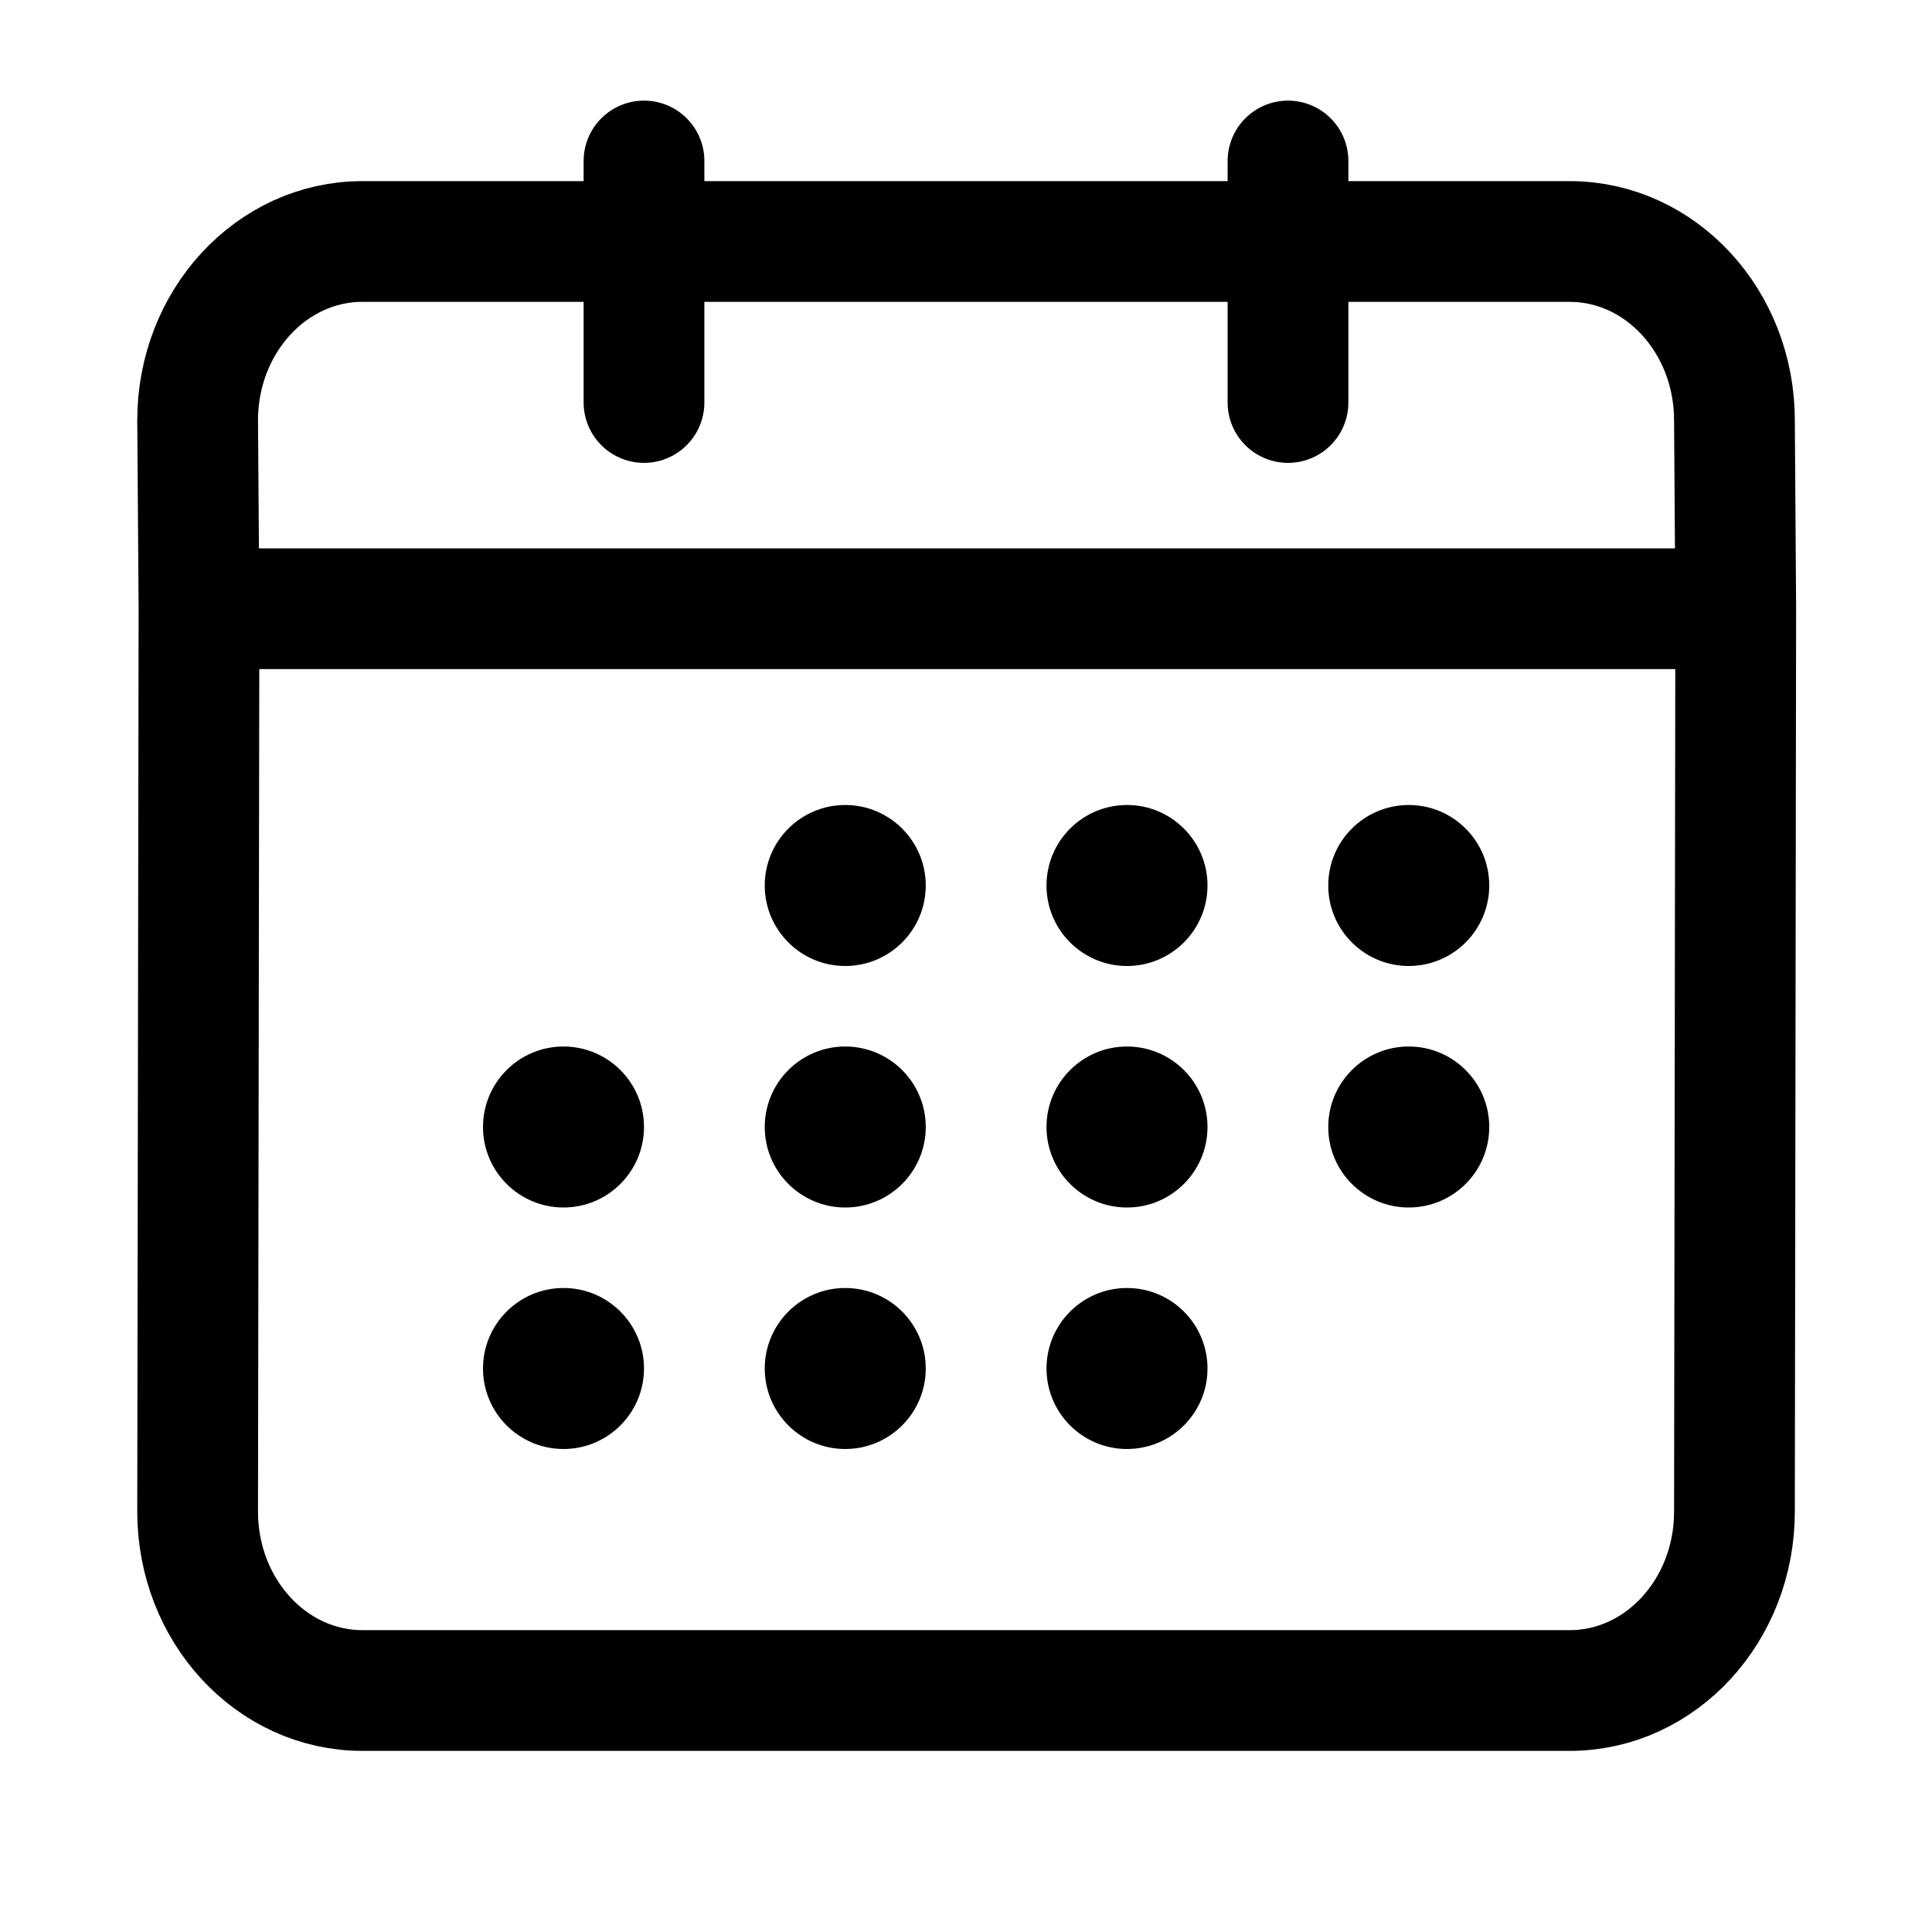
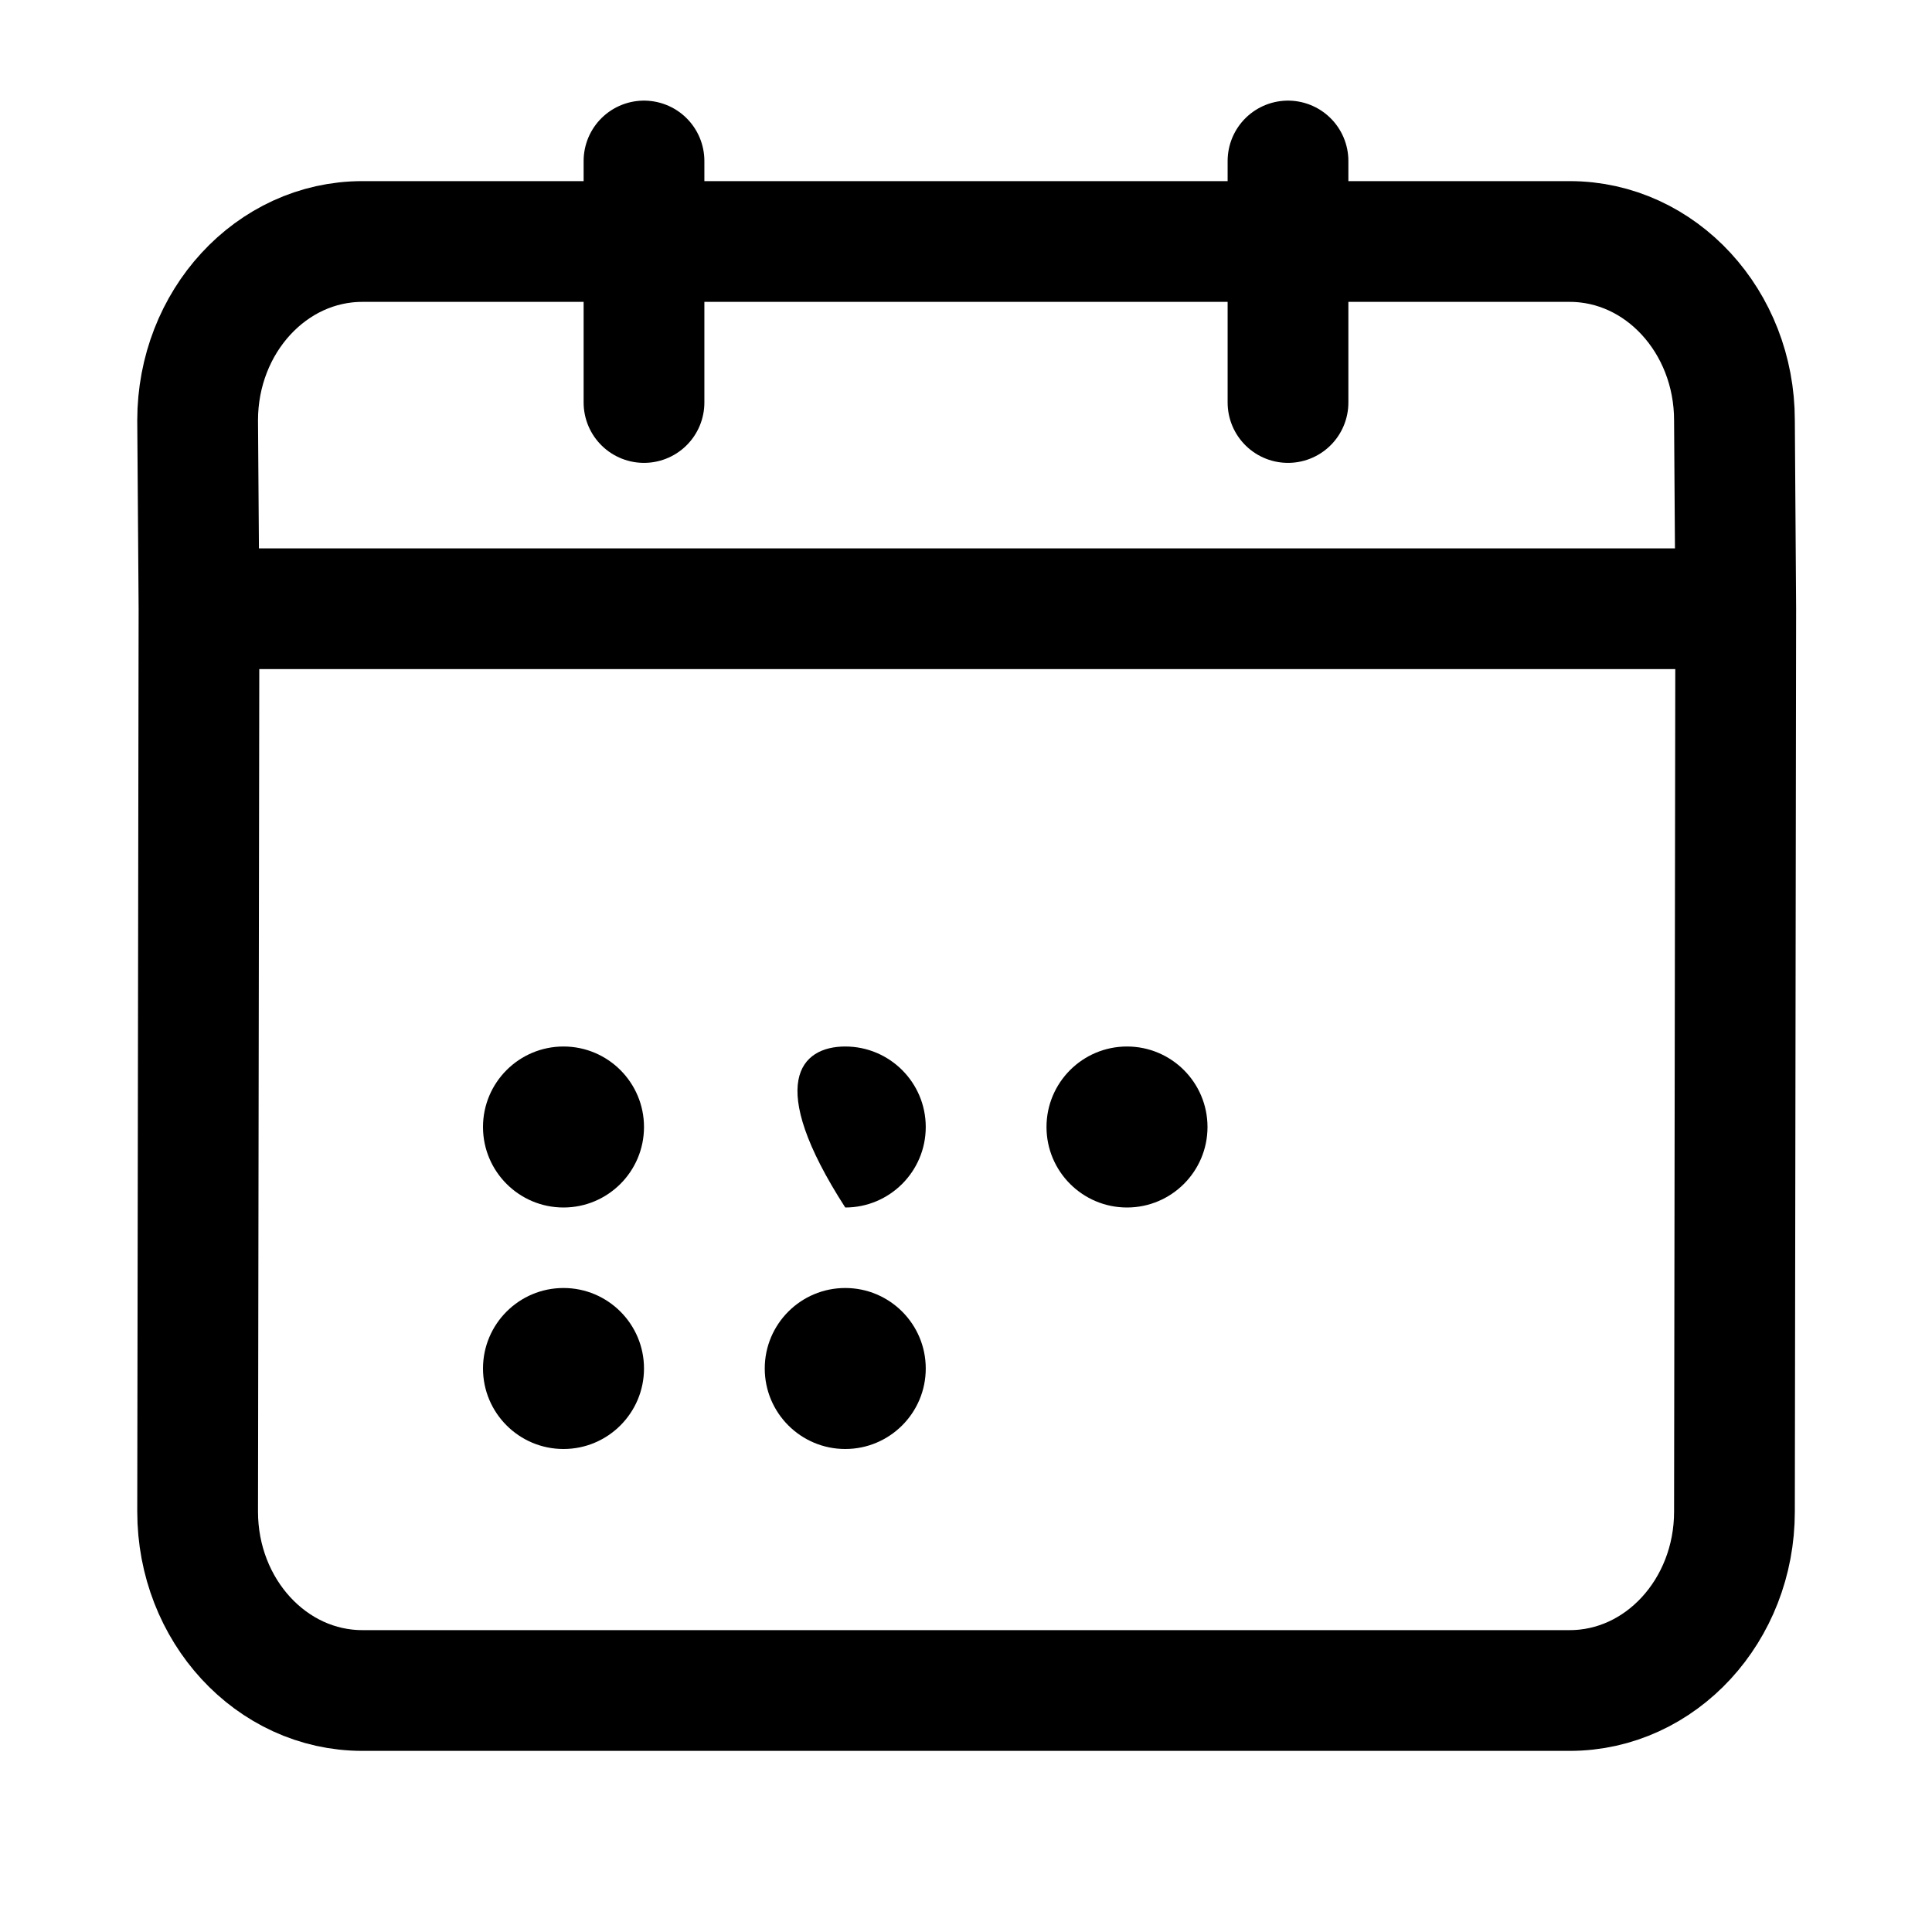
<svg xmlns="http://www.w3.org/2000/svg" width="24" height="24" viewBox="0 0 24 24" fill="none">
  <path d="M2.472 7.562L2.455 18.778C2.455 20.005 3.371 21 4.501 21H19.5C20.63 21 21.546 20.005 21.546 18.778L21.562 7.562M2.472 7.562L2.455 5.222C2.455 3.995 3.371 3 4.501 3H19.5C20.63 3 21.546 3.995 21.546 5.222L21.562 7.562M2.472 7.562H21.562M8 2V5M16 2V5" stroke="black" stroke-width="1.5" stroke-linecap="round" />
  <path d="M8 14C8 14.552 7.552 15 7 15C6.448 15 6 14.552 6 14C6 13.448 6.448 13 7 13C7.552 13 8 13.448 8 14Z" fill="black" />
  <path d="M8 17C8 17.552 7.552 18 7 18C6.448 18 6 17.552 6 17C6 16.448 6.448 16 7 16C7.552 16 8 16.448 8 17Z" fill="black" />
-   <path d="M11.5 11C11.5 11.552 11.052 12 10.5 12C9.948 12 9.5 11.552 9.5 11C9.5 10.448 9.948 10 10.5 10C11.052 10 11.5 10.448 11.5 11Z" fill="black" />
-   <path d="M11.5 14C11.5 14.552 11.052 15 10.5 15C9.948 15 9.5 14.552 9.5 14C9.5 13.448 9.948 13 10.5 13C11.052 13 11.5 13.448 11.5 14Z" fill="black" />
+   <path d="M11.5 14C11.5 14.552 11.052 15 10.5 15C9.5 13.448 9.948 13 10.5 13C11.052 13 11.5 13.448 11.5 14Z" fill="black" />
  <path d="M11.5 17C11.5 17.552 11.052 18 10.5 18C9.948 18 9.5 17.552 9.5 17C9.5 16.448 9.948 16 10.5 16C11.052 16 11.5 16.448 11.5 17Z" fill="black" />
-   <path d="M15 11C15 11.552 14.552 12 14 12C13.448 12 13 11.552 13 11C13 10.448 13.448 10 14 10C14.552 10 15 10.448 15 11Z" fill="black" />
  <path d="M15 14C15 14.552 14.552 15 14 15C13.448 15 13 14.552 13 14C13 13.448 13.448 13 14 13C14.552 13 15 13.448 15 14Z" fill="black" />
-   <path d="M15 17C15 17.552 14.552 18 14 18C13.448 18 13 17.552 13 17C13 16.448 13.448 16 14 16C14.552 16 15 16.448 15 17Z" fill="black" />
-   <path d="M18.5 11C18.5 11.552 18.052 12 17.5 12C16.948 12 16.5 11.552 16.5 11C16.5 10.448 16.948 10 17.5 10C18.052 10 18.5 10.448 18.5 11Z" fill="black" />
-   <path d="M18.5 14C18.5 14.552 18.052 15 17.5 15C16.948 15 16.5 14.552 16.5 14C16.5 13.448 16.948 13 17.5 13C18.052 13 18.5 13.448 18.5 14Z" fill="black" />
</svg>